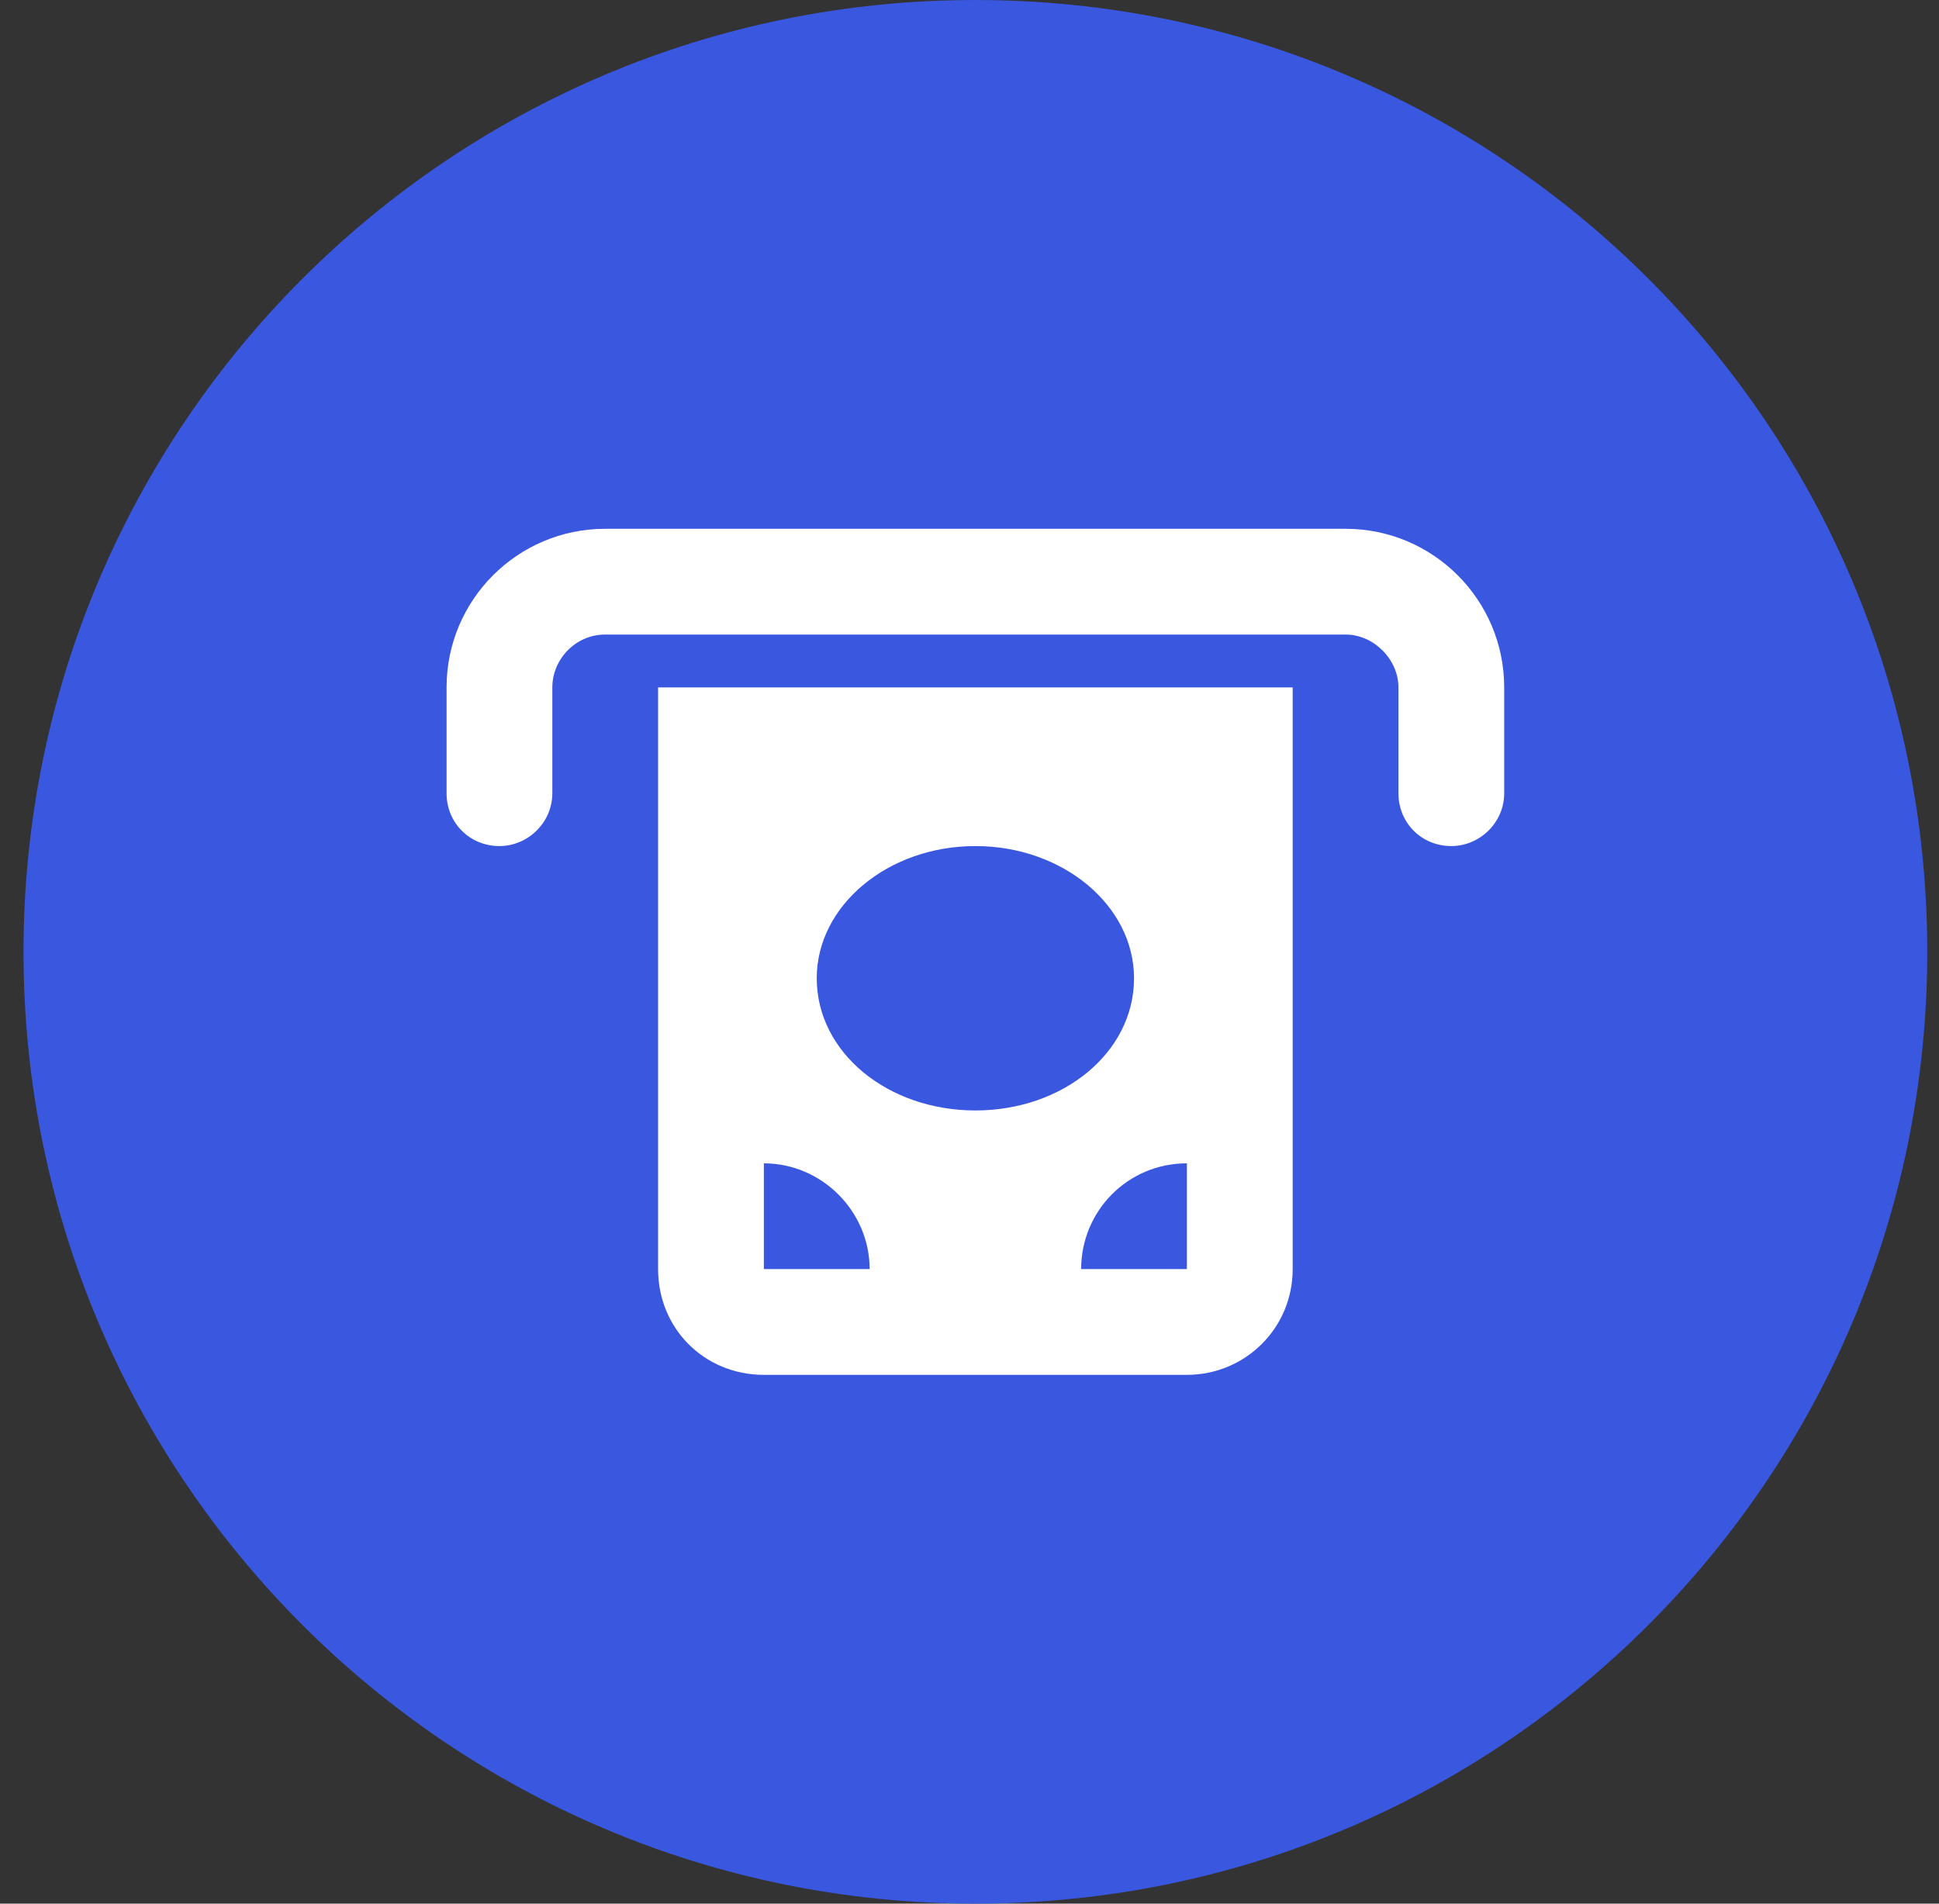
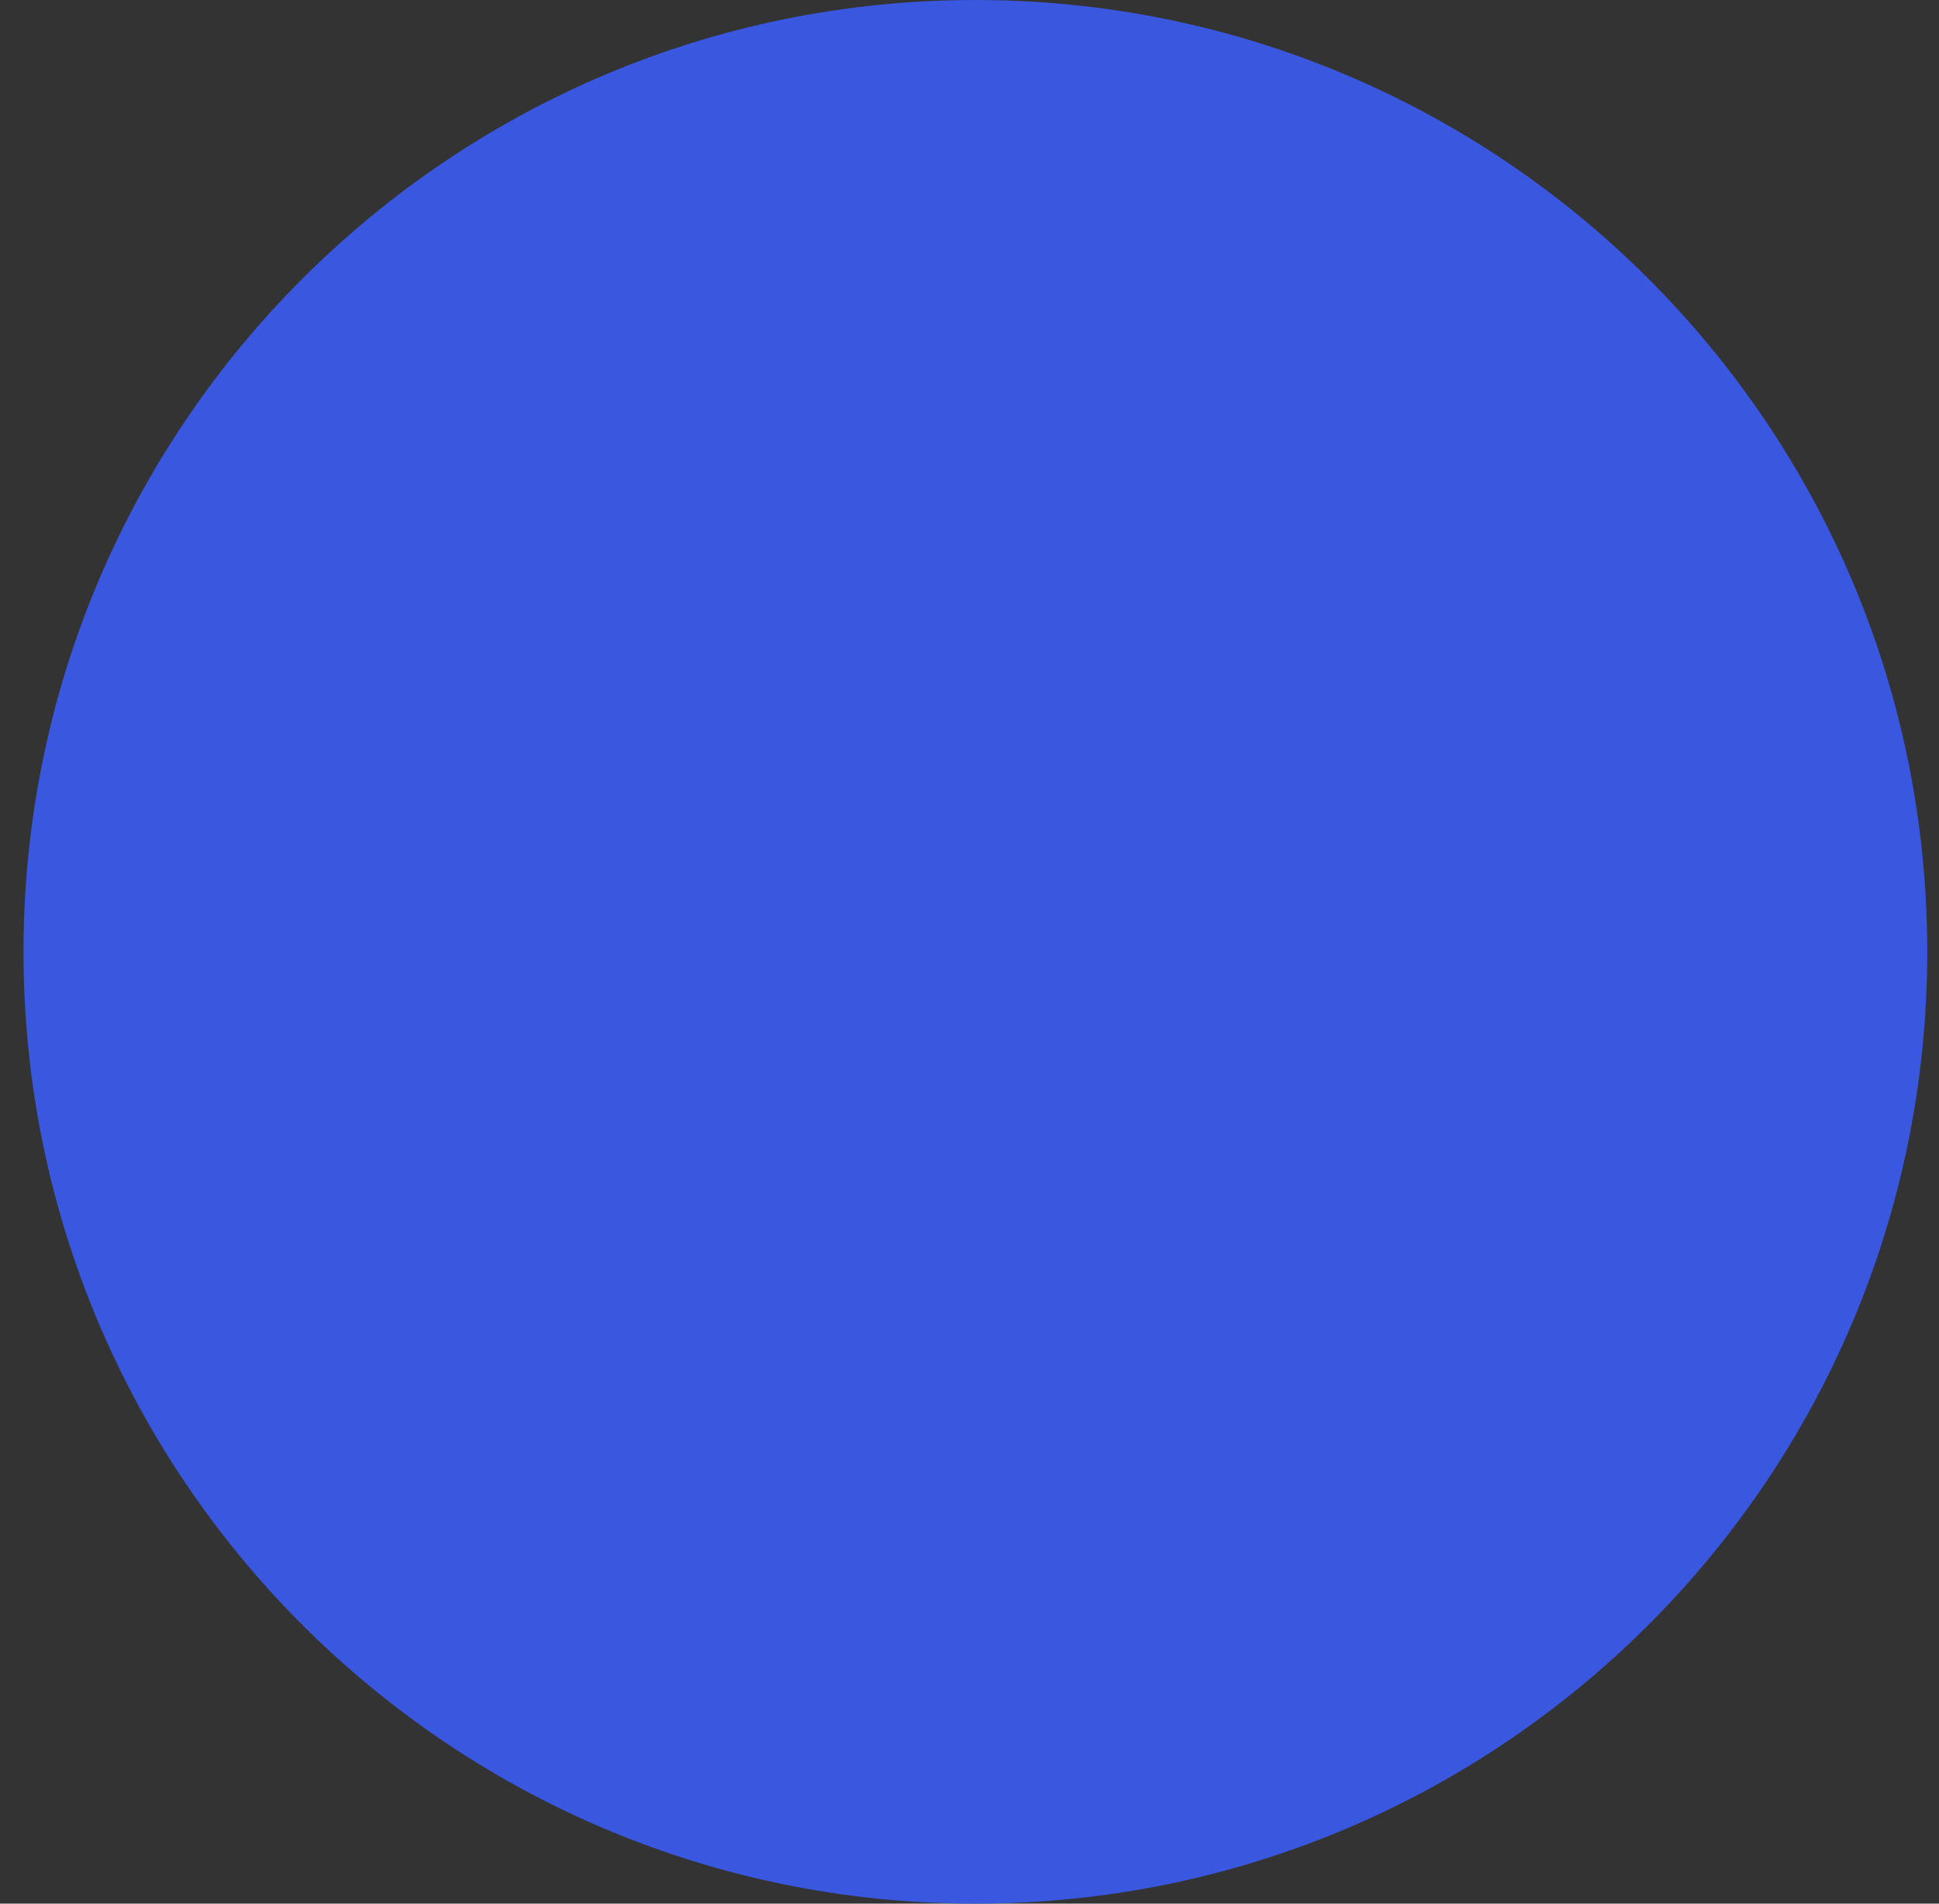
<svg xmlns="http://www.w3.org/2000/svg" fill="none" viewBox="0 0 55 54" height="54" width="55">
  <rect x="0" y="0" width="55" height="54" fill="#333333" stroke="none" />
  <path fill="#3957DF" d="M0.667 27C0.667 12.088 12.755 0 27.667 0C42.579 0 54.667 12.088 54.667 27C54.667 41.912 42.579 54 27.667 54C12.755 54 0.667 41.912 0.667 27Z" />
-   <path fill="white" d="M15.667 19.5V22.5C15.667 23.344 14.964 24 14.167 24C13.323 24 12.667 23.344 12.667 22.5V19.5C12.667 17.016 14.683 15 17.167 15H38.167C40.651 15 42.667 17.016 42.667 19.5V22.5C42.667 23.344 41.964 24 41.167 24C40.323 24 39.667 23.344 39.667 22.5V19.5C39.667 18.703 38.964 18 38.167 18H17.167C16.323 18 15.667 18.703 15.667 19.5ZM18.667 19.5H36.667V36C36.667 37.688 35.308 39 33.667 39H21.667C19.98 39 18.667 37.688 18.667 36V19.5ZM24.667 36C24.667 34.359 23.308 33 21.667 33V36H24.667ZM33.667 33C31.98 33 30.667 34.359 30.667 36H33.667V33ZM27.667 31.5C30.151 31.5 32.167 29.859 32.167 27.75C32.167 25.688 30.151 24 27.667 24C25.183 24 23.167 25.688 23.167 27.75C23.167 29.859 25.183 31.5 27.667 31.5Z" />
</svg>